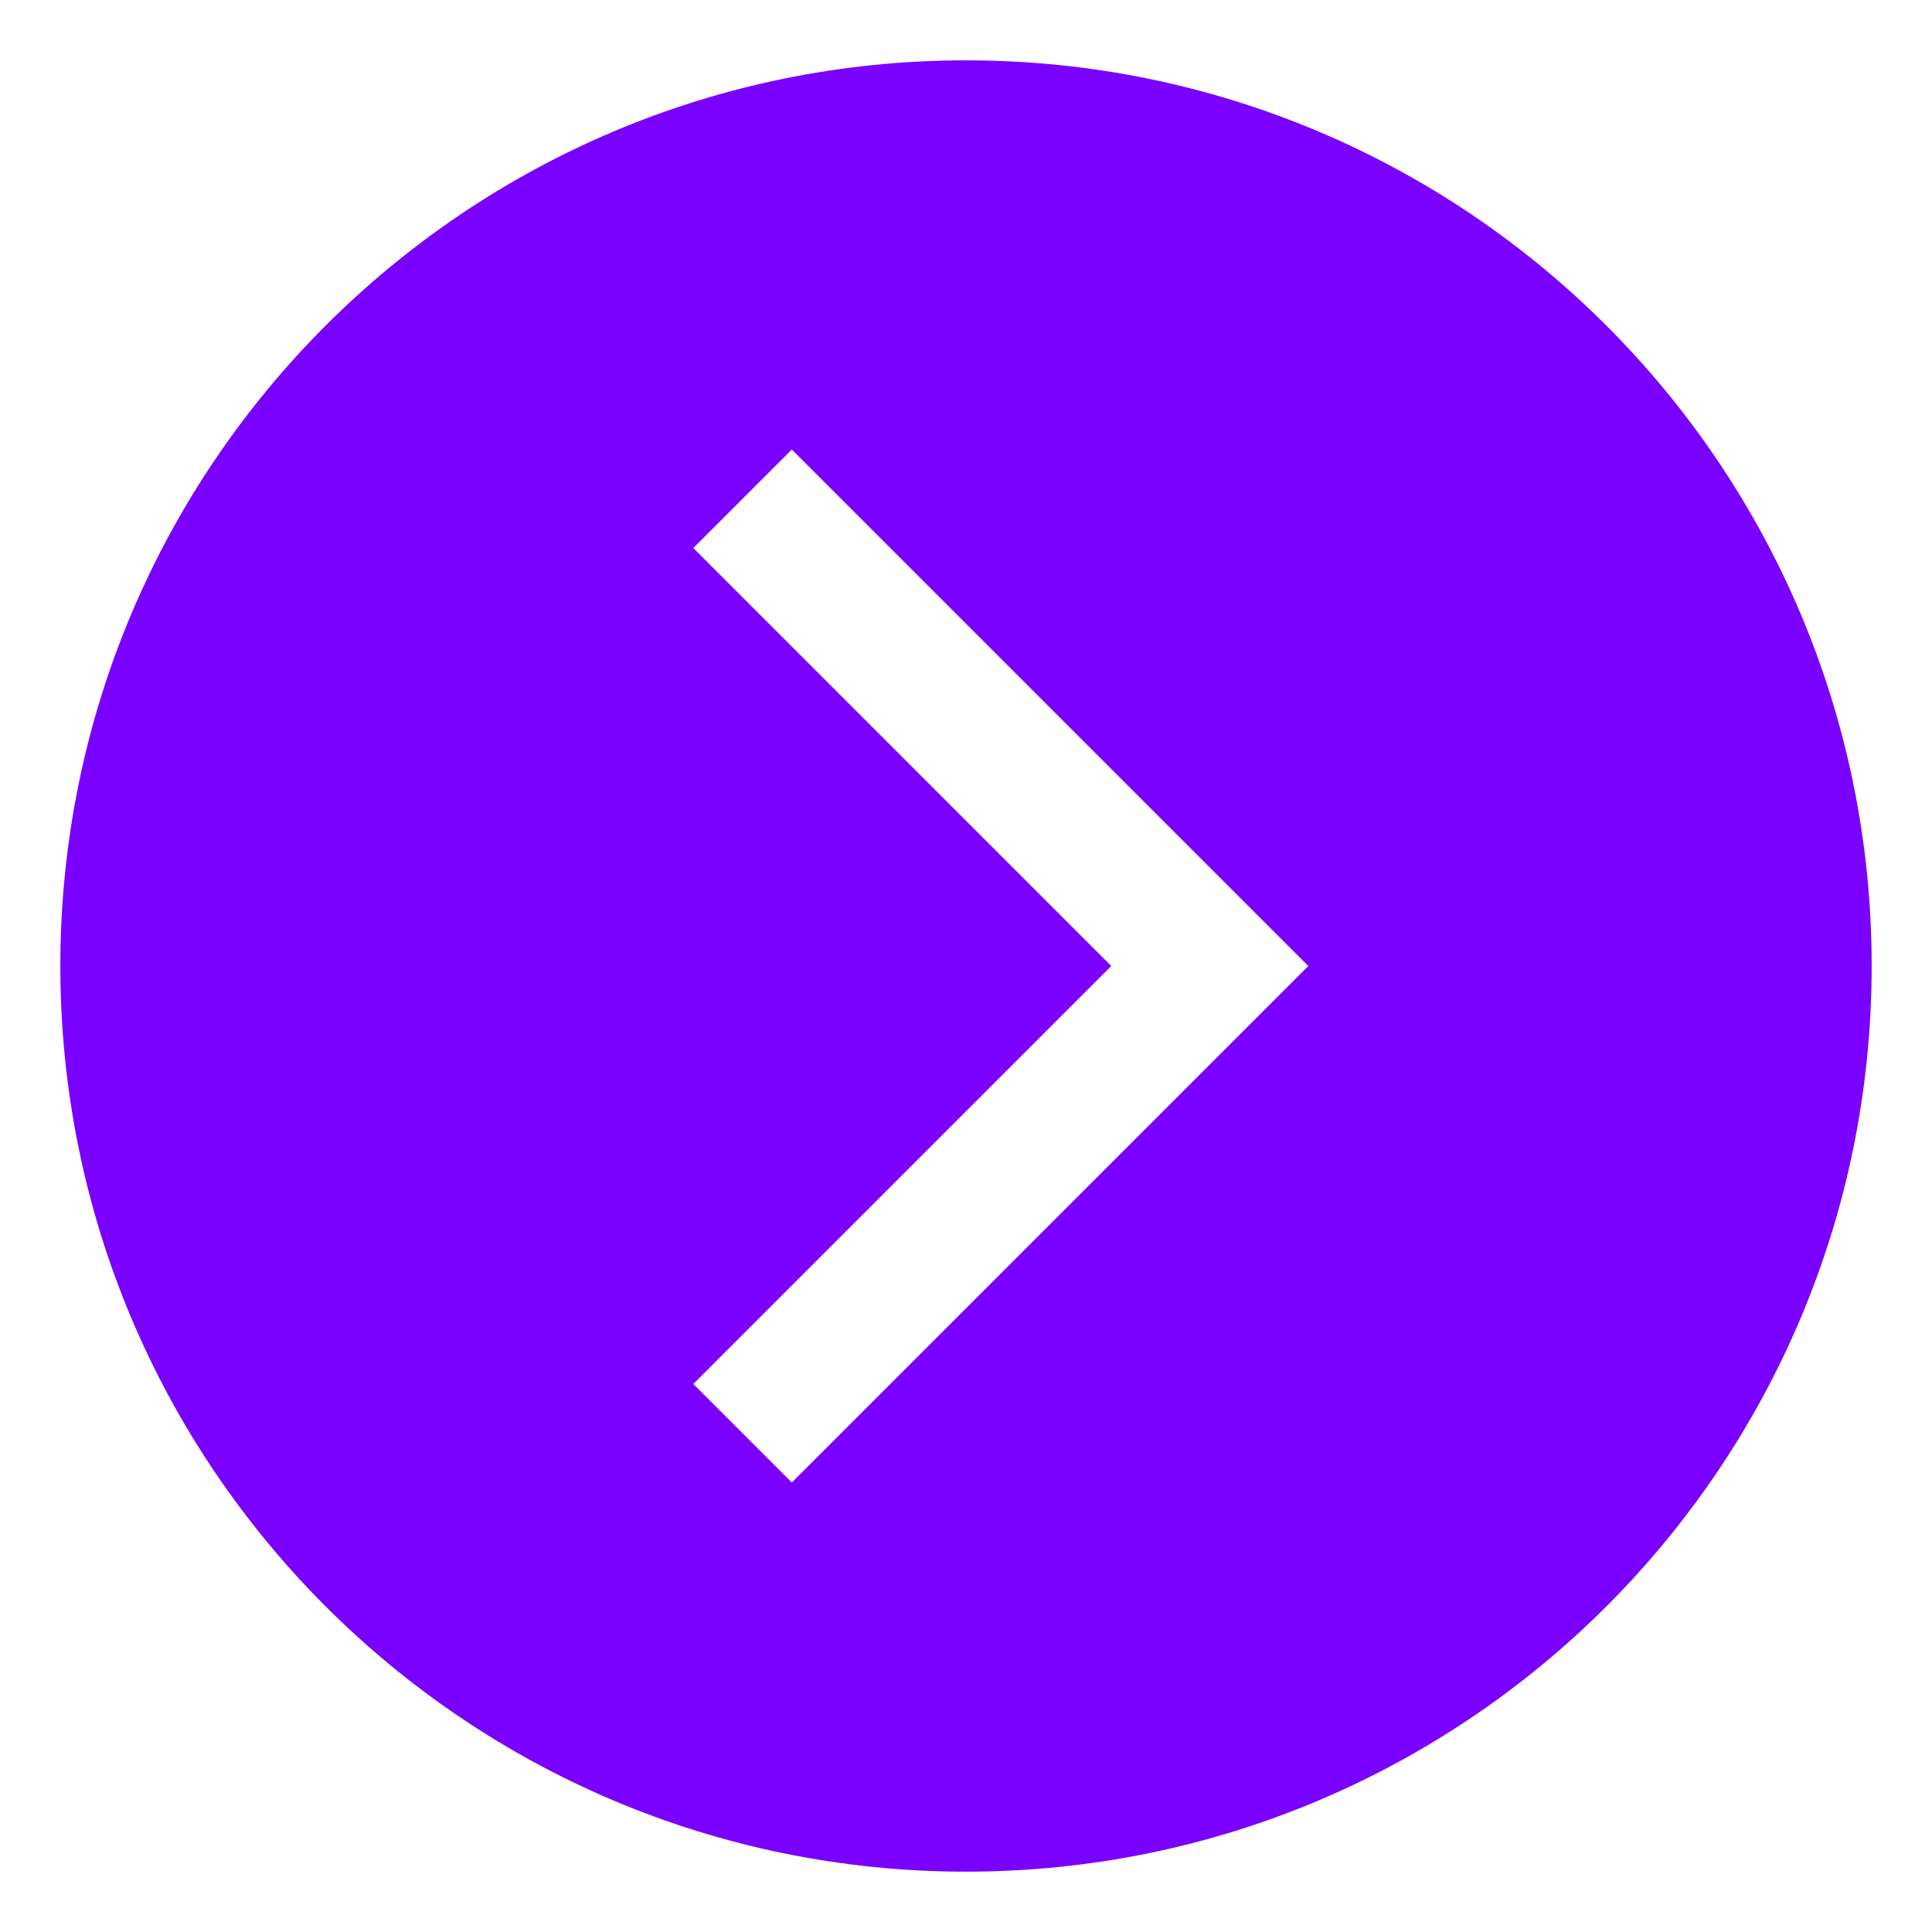
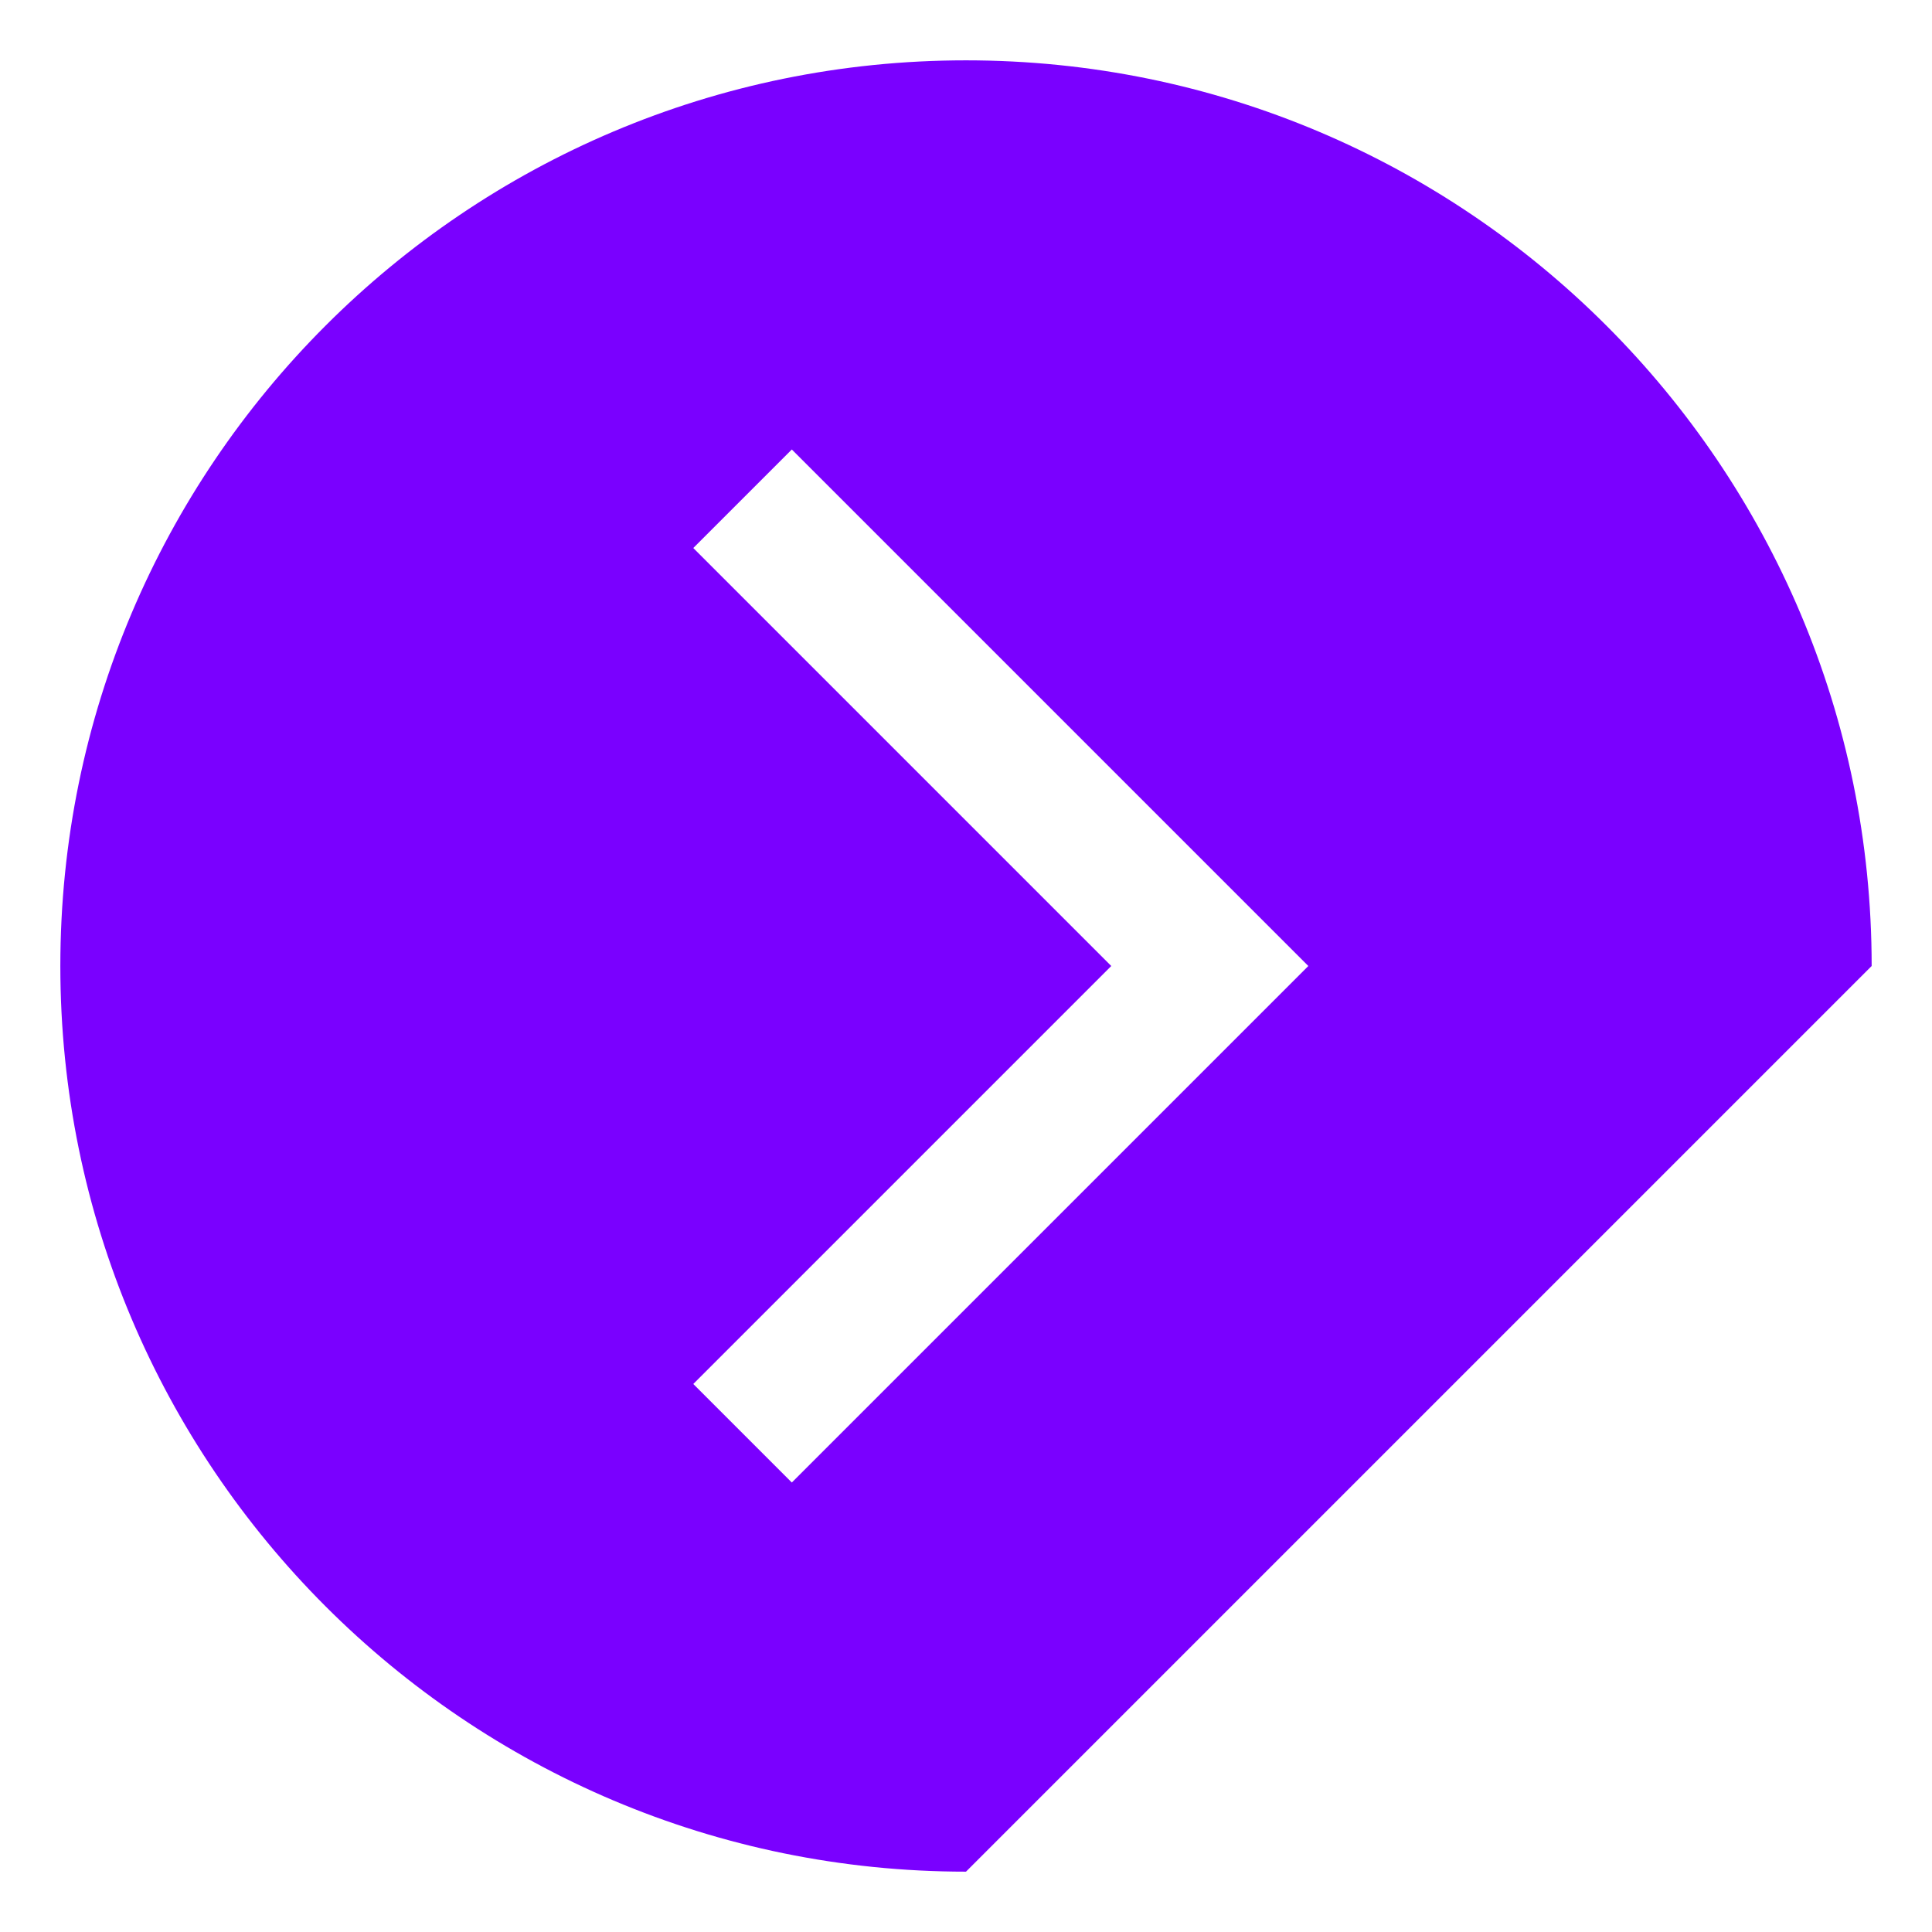
<svg xmlns="http://www.w3.org/2000/svg" width="26" height="26" viewBox="0 0 26 26" fill="none">
-   <path d="M25.188 13C25.188 6.269 19.731 0.812 13 0.812C6.269 0.812 0.812 6.269 0.812 13C0.812 19.731 6.269 25.188 13 25.188C19.731 25.188 25.188 19.731 25.188 13ZM9.33 18.625L14.955 13L9.33 7.375L10.656 6.049L17.607 13L10.656 19.951L9.33 18.625Z" fill="#7A00FF" />
+   <path d="M25.188 13C25.188 6.269 19.731 0.812 13 0.812C6.269 0.812 0.812 6.269 0.812 13C0.812 19.731 6.269 25.188 13 25.188ZM9.33 18.625L14.955 13L9.33 7.375L10.656 6.049L17.607 13L10.656 19.951L9.33 18.625Z" fill="#7A00FF" />
</svg>